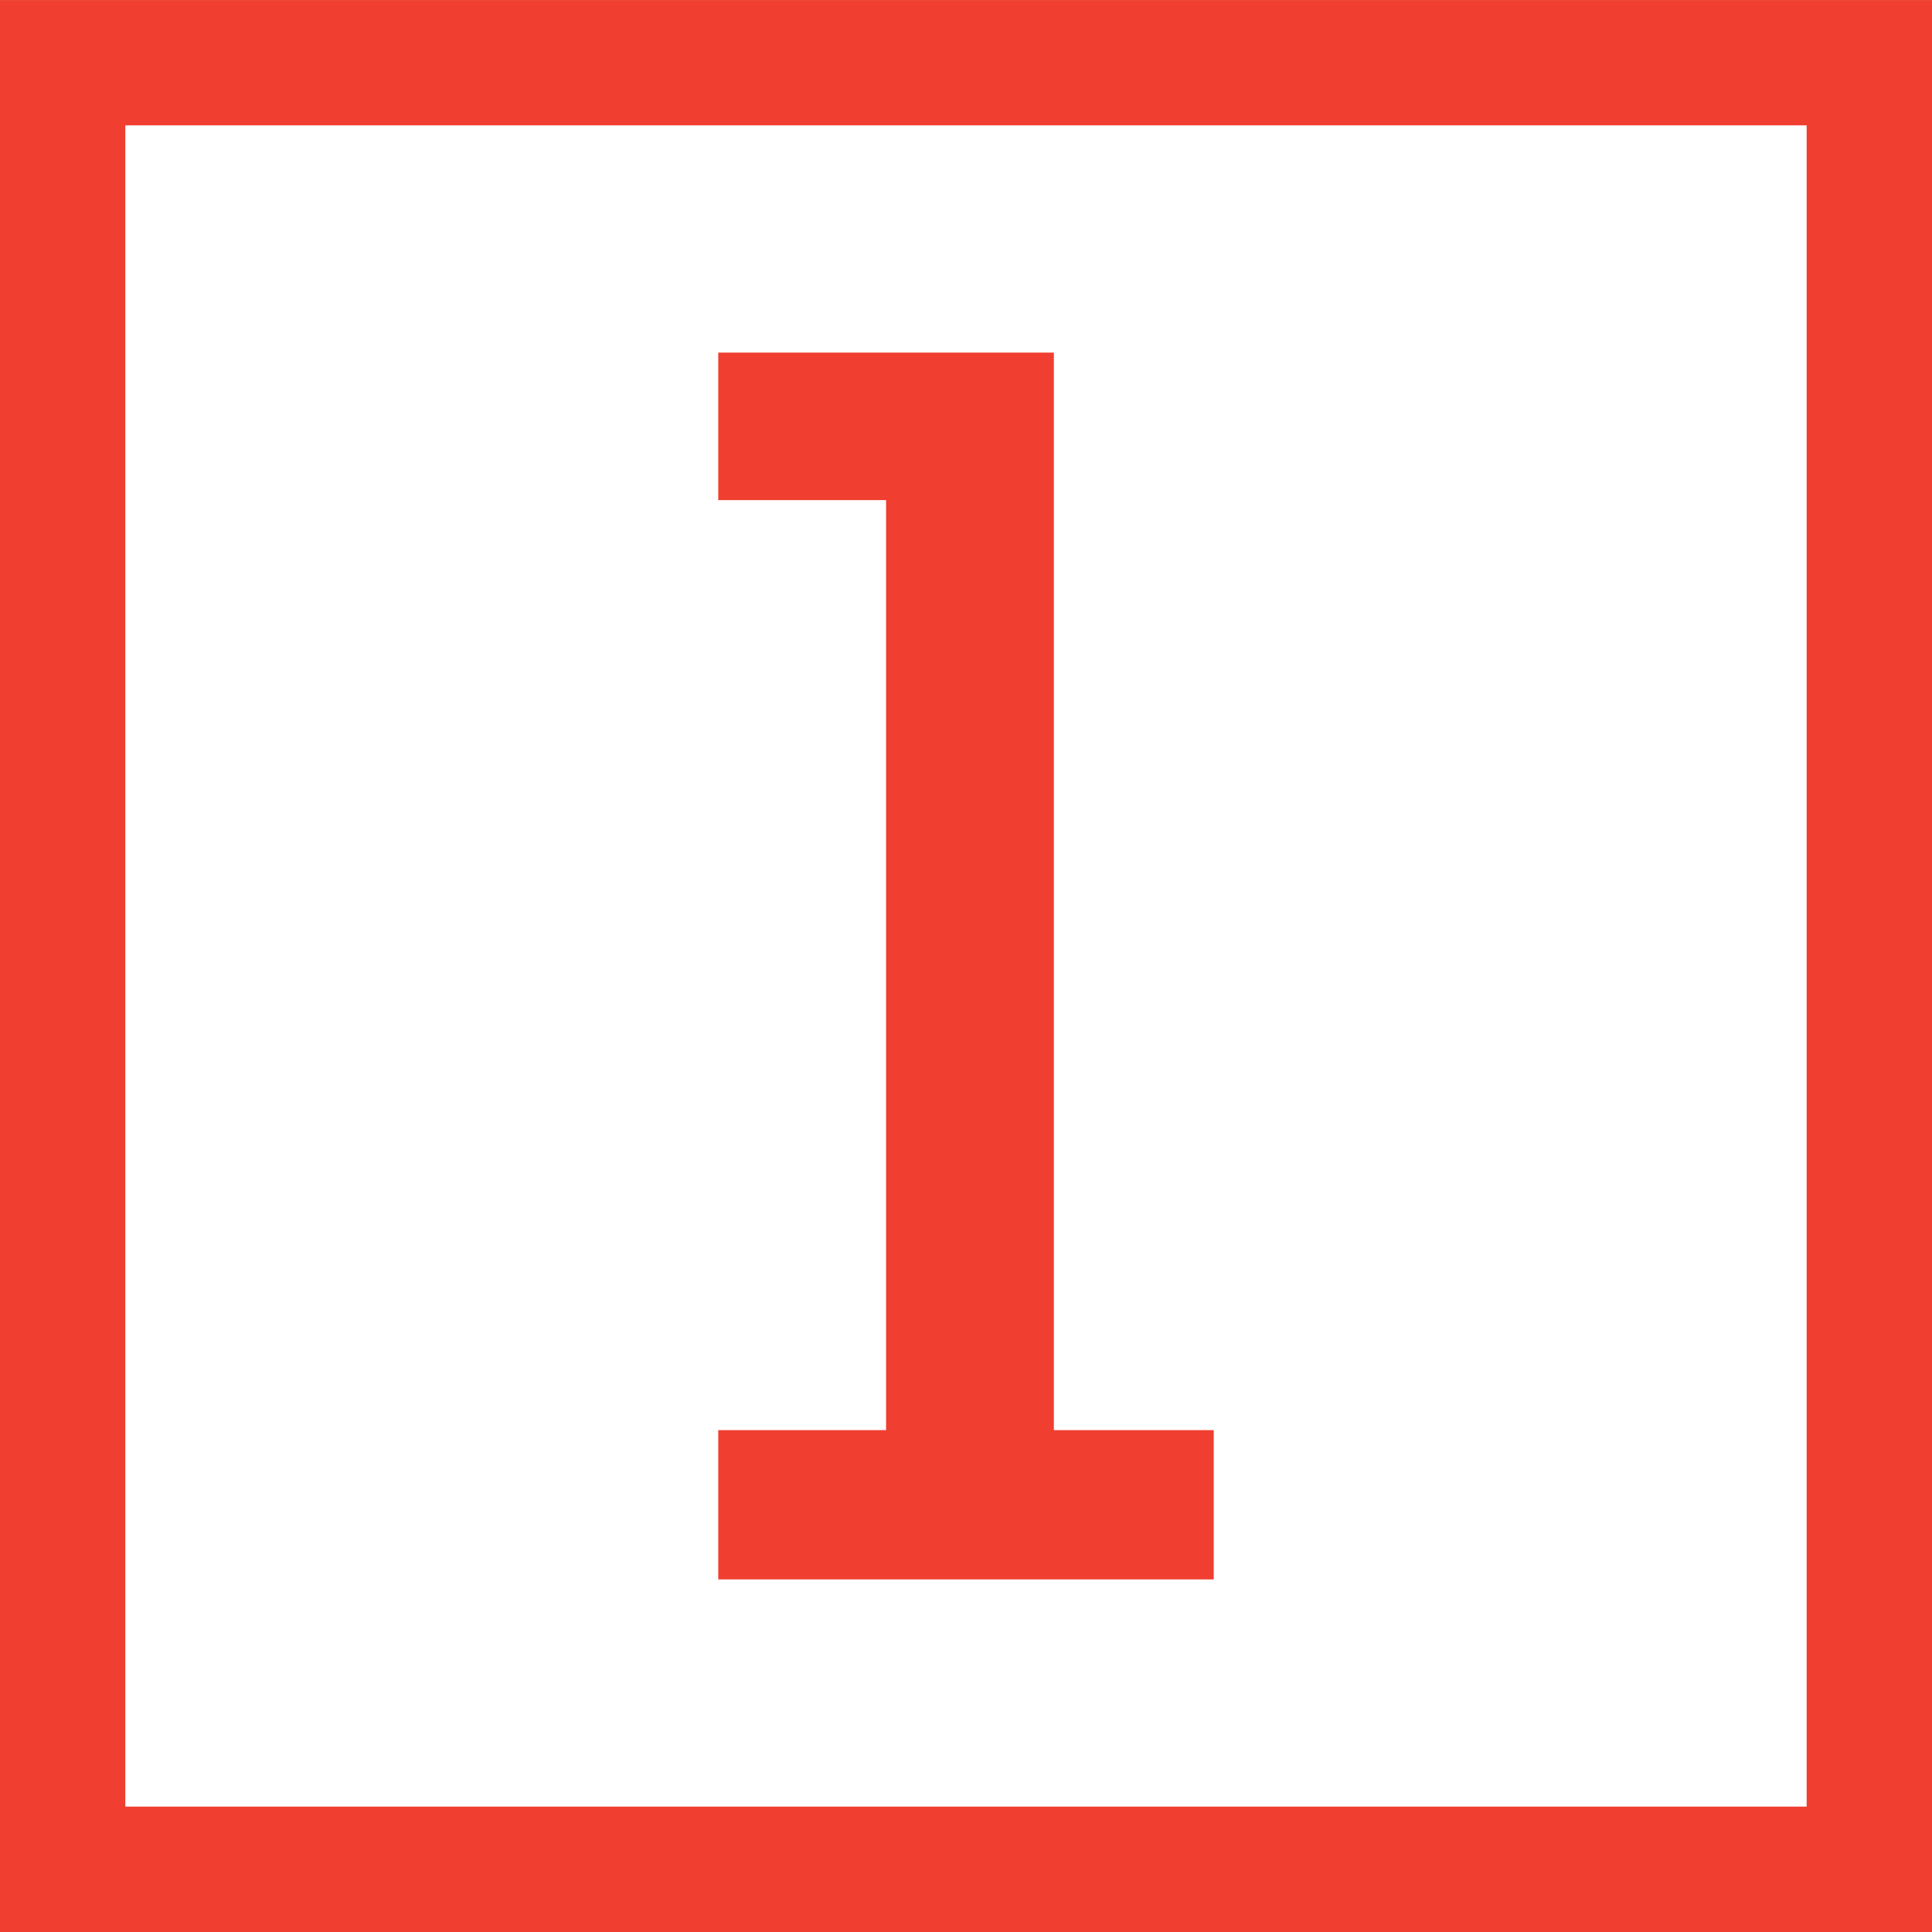
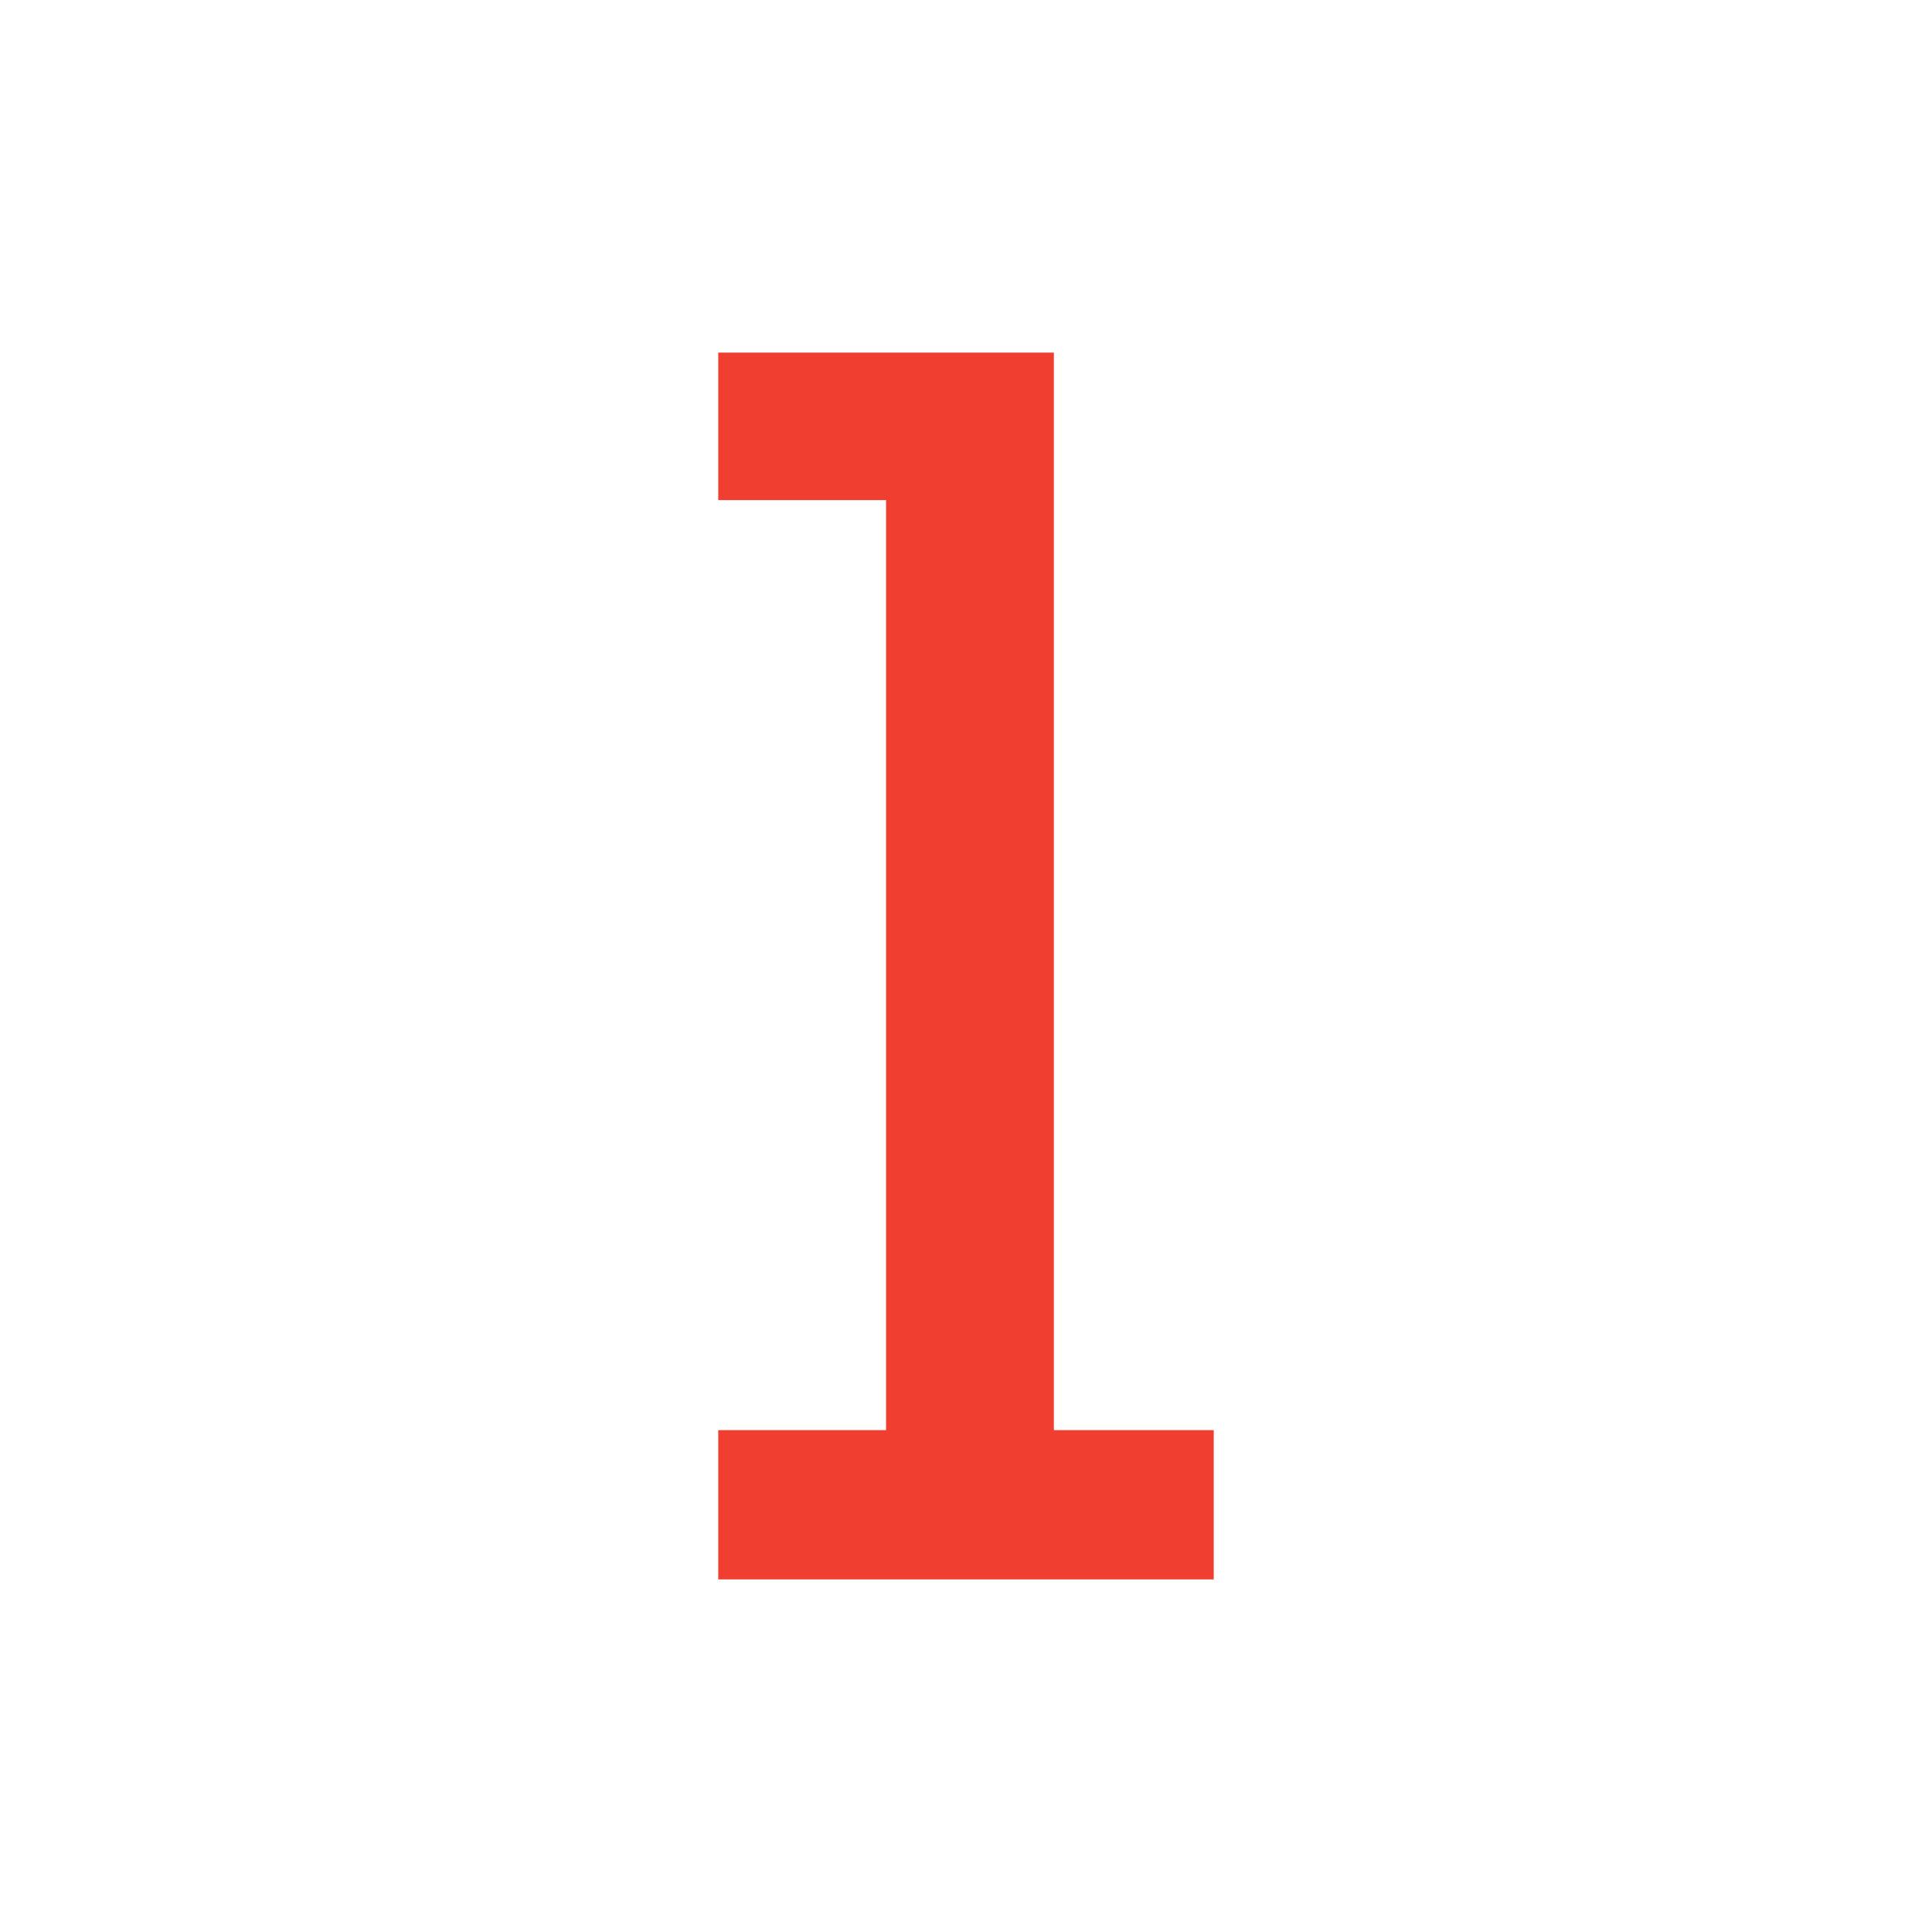
<svg xmlns="http://www.w3.org/2000/svg" version="1.1" id="Layer_1" x="0px" y="0px" viewBox="0 0 111.635 111.635" style="enable-background:new 0 0 111.635 111.635;" xml:space="preserve">
  <defs>
    <style>.cls-1{fill:#f03e30;}</style>
  </defs>
-   <path class="cls-1" d="m7.24,7.243h97.152v97.147H7.24V7.243ZM0,111.635h111.635V.003H0v111.632Z" />
-   <path class="cls-1" d="m51.199,82.636V28.897h-9.697v-8.523h19.393v62.262h9.237v8.625h-28.63v-8.625h9.697Z" />
+   <path class="cls-1" d="m51.199,82.636V28.897h-9.697v-8.523h19.393v62.262h9.237v8.625h-28.63v-8.625h9.697" />
</svg>